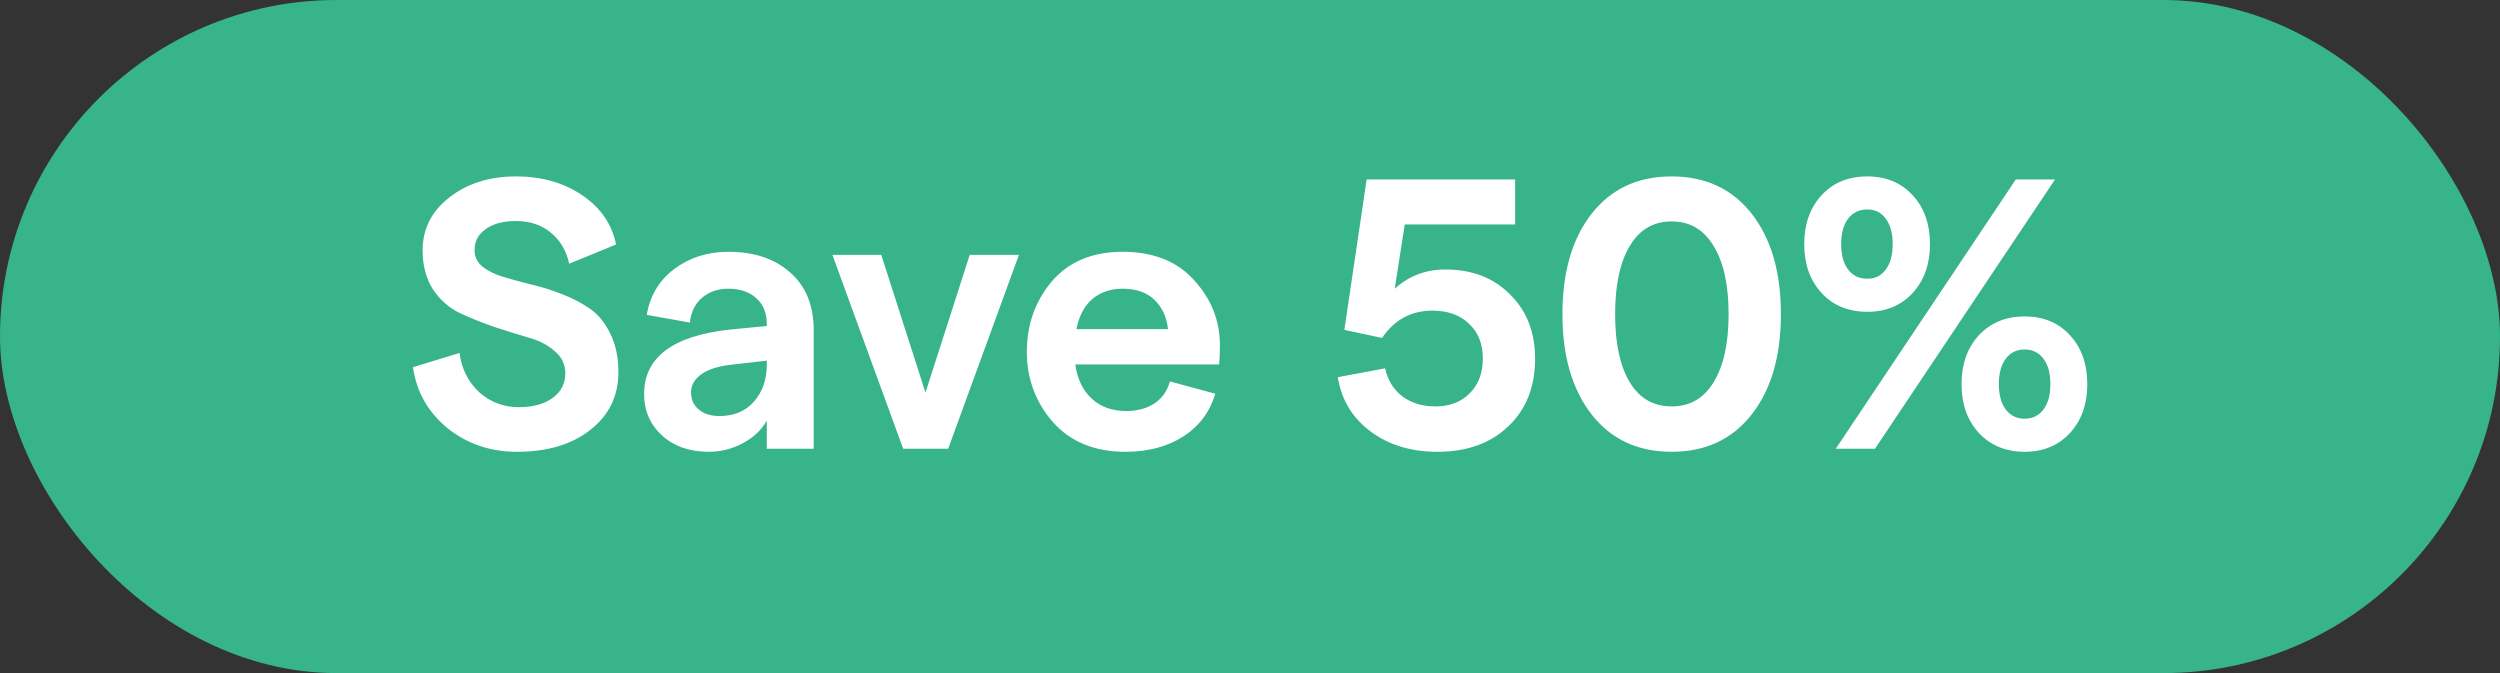
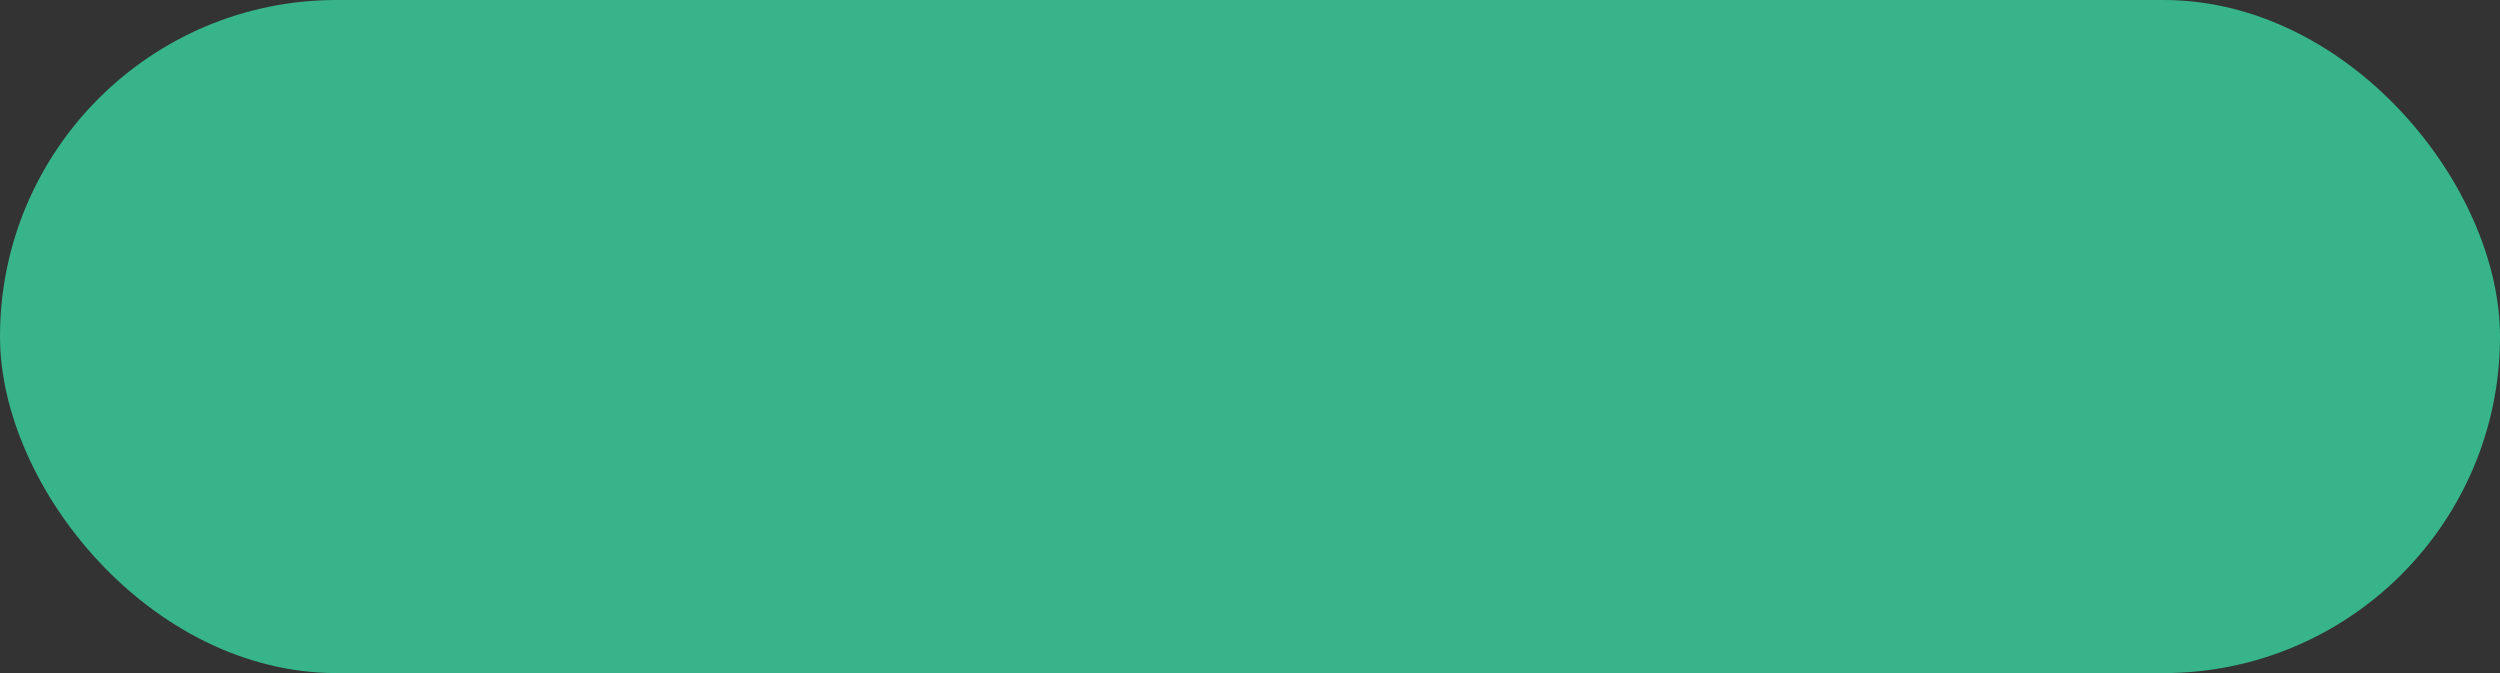
<svg xmlns="http://www.w3.org/2000/svg" width="78" height="21" viewBox="0 0 78 21" fill="none">
  <rect x="0" y="0" width="78" height="21" fill="#333333" stroke="none" />
  <rect width="78" height="21" rx="10.5" fill="#37B489" />
-   <path d="M16.126 14.096C15.294 14.096 14.57 13.848 13.954 13.352C13.346 12.848 12.99 12.216 12.886 11.456L14.338 11.012C14.402 11.508 14.606 11.916 14.95 12.236C15.302 12.548 15.714 12.704 16.186 12.704C16.626 12.704 16.978 12.608 17.242 12.416C17.506 12.224 17.638 11.968 17.638 11.648C17.638 11.368 17.526 11.136 17.302 10.952C17.086 10.76 16.814 10.62 16.486 10.532C16.158 10.436 15.798 10.324 15.406 10.196C15.022 10.06 14.666 9.916 14.338 9.764C14.01 9.604 13.734 9.36 13.51 9.032C13.294 8.696 13.186 8.288 13.186 7.808C13.186 7.144 13.462 6.596 14.014 6.164C14.574 5.724 15.27 5.504 16.102 5.504C16.902 5.504 17.59 5.7 18.166 6.092C18.742 6.484 19.094 6.996 19.222 7.628L17.758 8.228C17.67 7.82 17.478 7.496 17.182 7.256C16.894 7.016 16.534 6.896 16.102 6.896C15.702 6.896 15.386 6.98 15.154 7.148C14.922 7.308 14.806 7.528 14.806 7.808C14.806 8.008 14.886 8.176 15.046 8.312C15.214 8.448 15.43 8.556 15.694 8.636C15.958 8.716 16.25 8.796 16.57 8.876C16.89 8.948 17.21 9.048 17.53 9.176C17.85 9.296 18.142 9.448 18.406 9.632C18.67 9.816 18.882 10.076 19.042 10.412C19.21 10.748 19.294 11.148 19.294 11.612C19.294 12.356 19.002 12.956 18.418 13.412C17.842 13.868 17.078 14.096 16.126 14.096ZM22.724 7.856C23.532 7.856 24.176 8.072 24.656 8.504C25.144 8.928 25.388 9.532 25.388 10.316V14H23.924V13.124C23.756 13.42 23.504 13.656 23.168 13.832C22.84 14.008 22.488 14.096 22.112 14.096C21.52 14.096 21.036 13.928 20.66 13.592C20.284 13.248 20.096 12.816 20.096 12.296C20.096 11.144 20.996 10.472 22.796 10.28L23.924 10.172V10.112C23.924 9.768 23.816 9.5 23.6 9.308C23.384 9.108 23.092 9.008 22.724 9.008C22.396 9.008 22.12 9.104 21.896 9.296C21.68 9.488 21.556 9.744 21.524 10.064L20.18 9.824C20.276 9.232 20.56 8.756 21.032 8.396C21.512 8.036 22.076 7.856 22.724 7.856ZM22.448 12.98C22.904 12.98 23.264 12.828 23.528 12.524C23.792 12.22 23.924 11.84 23.924 11.384V11.252L22.772 11.384C22.38 11.432 22.08 11.532 21.872 11.684C21.664 11.836 21.56 12.024 21.56 12.248C21.56 12.464 21.64 12.64 21.8 12.776C21.96 12.912 22.176 12.98 22.448 12.98ZM28.179 14L25.971 7.952H27.495L28.875 12.248L30.255 7.952H31.791L29.583 14H28.179ZM38.061 10.772C38.061 11.012 38.053 11.212 38.037 11.372H33.549C33.613 11.828 33.785 12.184 34.065 12.44C34.345 12.696 34.701 12.824 35.133 12.824C35.485 12.824 35.781 12.744 36.021 12.584C36.261 12.424 36.421 12.196 36.501 11.9L37.917 12.284C37.749 12.852 37.417 13.296 36.921 13.616C36.425 13.936 35.821 14.096 35.109 14.096C34.157 14.096 33.405 13.788 32.853 13.172C32.309 12.548 32.037 11.816 32.037 10.976C32.037 10.128 32.297 9.396 32.817 8.78C33.345 8.164 34.081 7.856 35.025 7.856C35.985 7.856 36.729 8.152 37.257 8.744C37.793 9.328 38.061 10.004 38.061 10.772ZM33.585 10.268H36.441C36.401 9.892 36.261 9.588 36.021 9.356C35.781 9.124 35.449 9.008 35.025 9.008C34.649 9.008 34.333 9.116 34.077 9.332C33.829 9.548 33.665 9.86 33.585 10.268ZM44.847 14.096C44.023 14.096 43.328 13.884 42.76 13.46C42.191 13.036 41.852 12.472 41.739 11.768L43.215 11.492C43.295 11.86 43.475 12.152 43.755 12.368C44.035 12.576 44.38 12.68 44.788 12.68C45.227 12.68 45.584 12.544 45.855 12.272C46.127 12 46.264 11.64 46.264 11.192C46.264 10.728 46.12 10.364 45.831 10.1C45.551 9.828 45.172 9.692 44.691 9.692C44.028 9.692 43.504 9.976 43.12 10.544L41.944 10.292L42.639 5.6H47.272V7.004H43.828L43.516 9.008C43.956 8.608 44.483 8.408 45.099 8.408C45.931 8.408 46.603 8.668 47.115 9.188C47.636 9.7 47.895 10.368 47.895 11.192C47.895 12.072 47.615 12.776 47.056 13.304C46.504 13.832 45.767 14.096 44.847 14.096ZM54.652 12.932C54.044 13.708 53.212 14.096 52.156 14.096C51.1 14.096 50.268 13.708 49.66 12.932C49.052 12.156 48.748 11.112 48.748 9.8C48.748 8.488 49.052 7.444 49.66 6.668C50.268 5.892 51.1 5.504 52.156 5.504C53.212 5.504 54.044 5.892 54.652 6.668C55.26 7.444 55.564 8.488 55.564 9.8C55.564 11.112 55.26 12.156 54.652 12.932ZM50.848 11.924C51.152 12.428 51.588 12.68 52.156 12.68C52.724 12.68 53.16 12.428 53.464 11.924C53.776 11.42 53.932 10.712 53.932 9.8C53.932 8.888 53.776 8.18 53.464 7.676C53.16 7.164 52.724 6.908 52.156 6.908C51.588 6.908 51.152 7.164 50.848 7.676C50.544 8.18 50.392 8.888 50.392 9.8C50.392 10.712 50.544 11.42 50.848 11.924ZM58.26 9.728C57.668 9.728 57.192 9.532 56.832 9.14C56.472 8.748 56.292 8.24 56.292 7.616C56.292 6.992 56.472 6.484 56.832 6.092C57.192 5.7 57.668 5.504 58.26 5.504C58.844 5.504 59.316 5.7 59.676 6.092C60.036 6.484 60.216 6.992 60.216 7.616C60.216 8.24 60.036 8.748 59.676 9.14C59.316 9.532 58.844 9.728 58.26 9.728ZM57.276 14L62.892 5.6H64.116L58.5 14H57.276ZM58.26 8.696C58.508 8.696 58.7 8.6 58.836 8.408C58.98 8.216 59.052 7.952 59.052 7.616C59.052 7.28 58.98 7.016 58.836 6.824C58.7 6.632 58.508 6.536 58.26 6.536C58.004 6.536 57.804 6.632 57.66 6.824C57.516 7.016 57.444 7.28 57.444 7.616C57.444 7.952 57.516 8.216 57.66 8.408C57.804 8.6 58.004 8.696 58.26 8.696ZM64.584 13.508C64.224 13.9 63.752 14.096 63.168 14.096C62.584 14.096 62.108 13.9 61.74 13.508C61.38 13.116 61.2 12.608 61.2 11.984C61.2 11.36 61.38 10.852 61.74 10.46C62.108 10.068 62.584 9.872 63.168 9.872C63.752 9.872 64.224 10.068 64.584 10.46C64.944 10.852 65.124 11.36 65.124 11.984C65.124 12.608 64.944 13.116 64.584 13.508ZM62.58 12.776C62.724 12.968 62.92 13.064 63.168 13.064C63.416 13.064 63.612 12.968 63.756 12.776C63.9 12.584 63.972 12.32 63.972 11.984C63.972 11.648 63.9 11.384 63.756 11.192C63.612 11 63.416 10.904 63.168 10.904C62.92 10.904 62.724 11 62.58 11.192C62.436 11.384 62.364 11.648 62.364 11.984C62.364 12.32 62.436 12.584 62.58 12.776Z" fill="white" />
</svg>